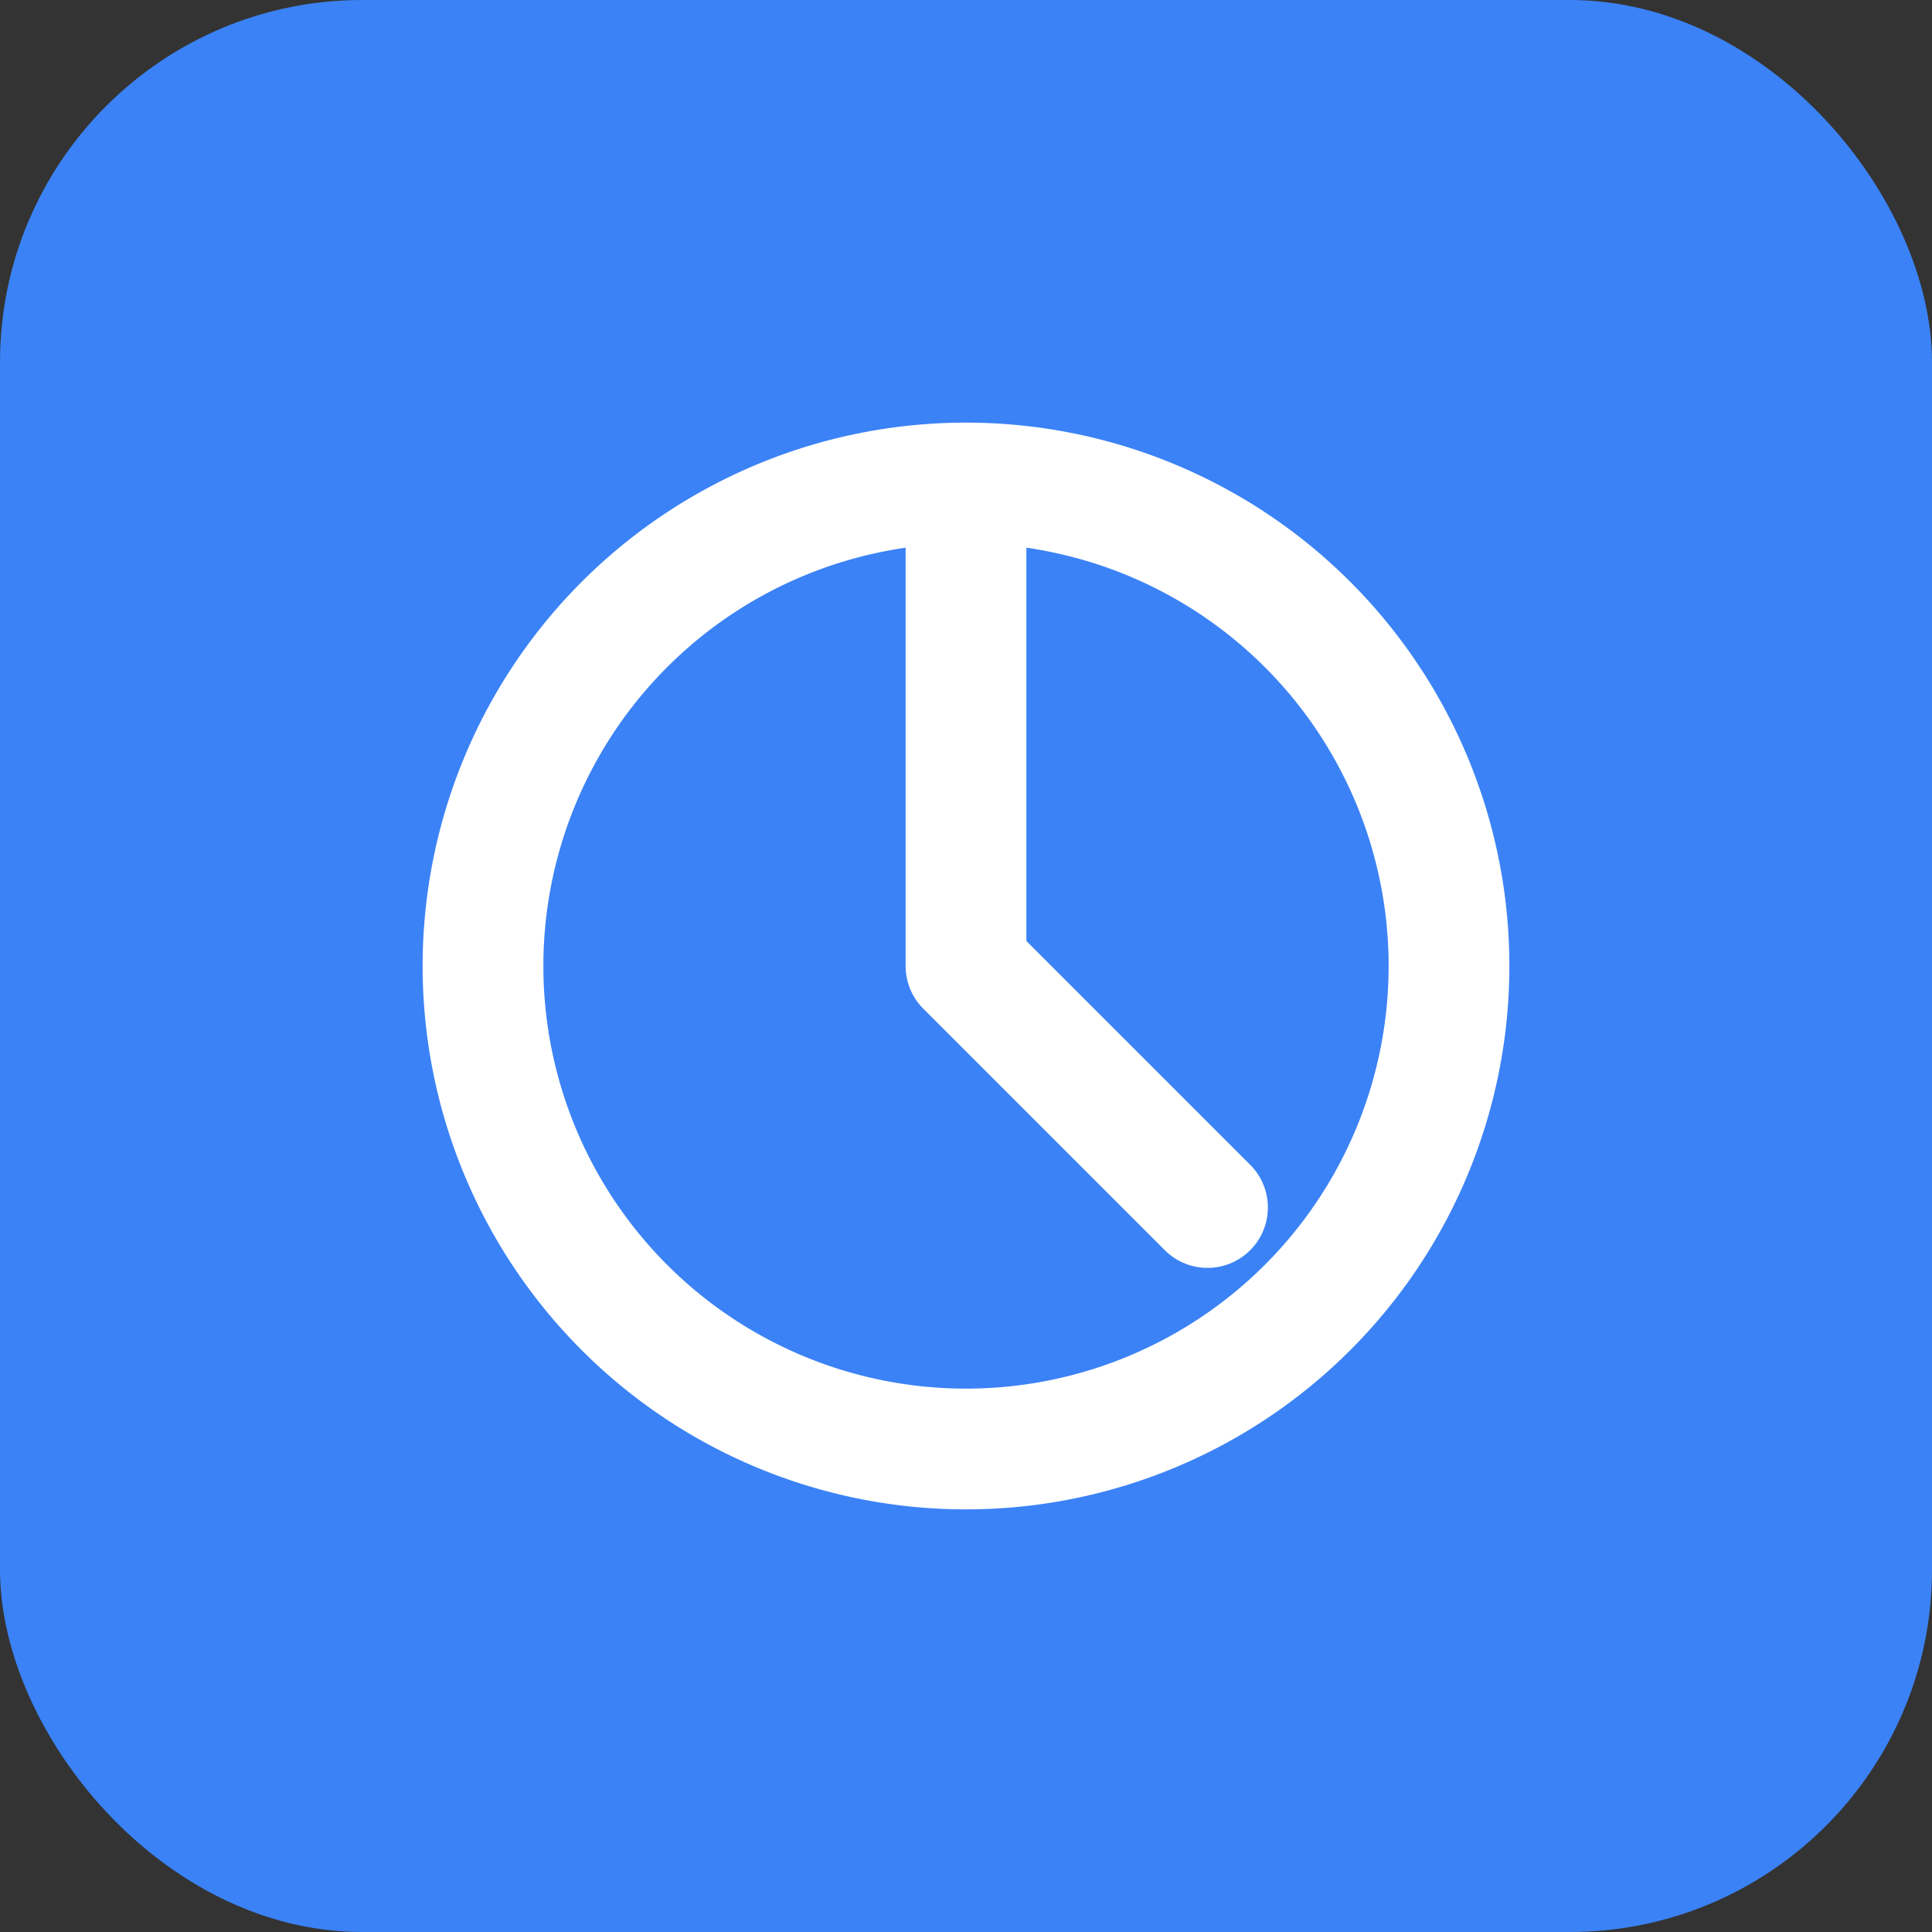
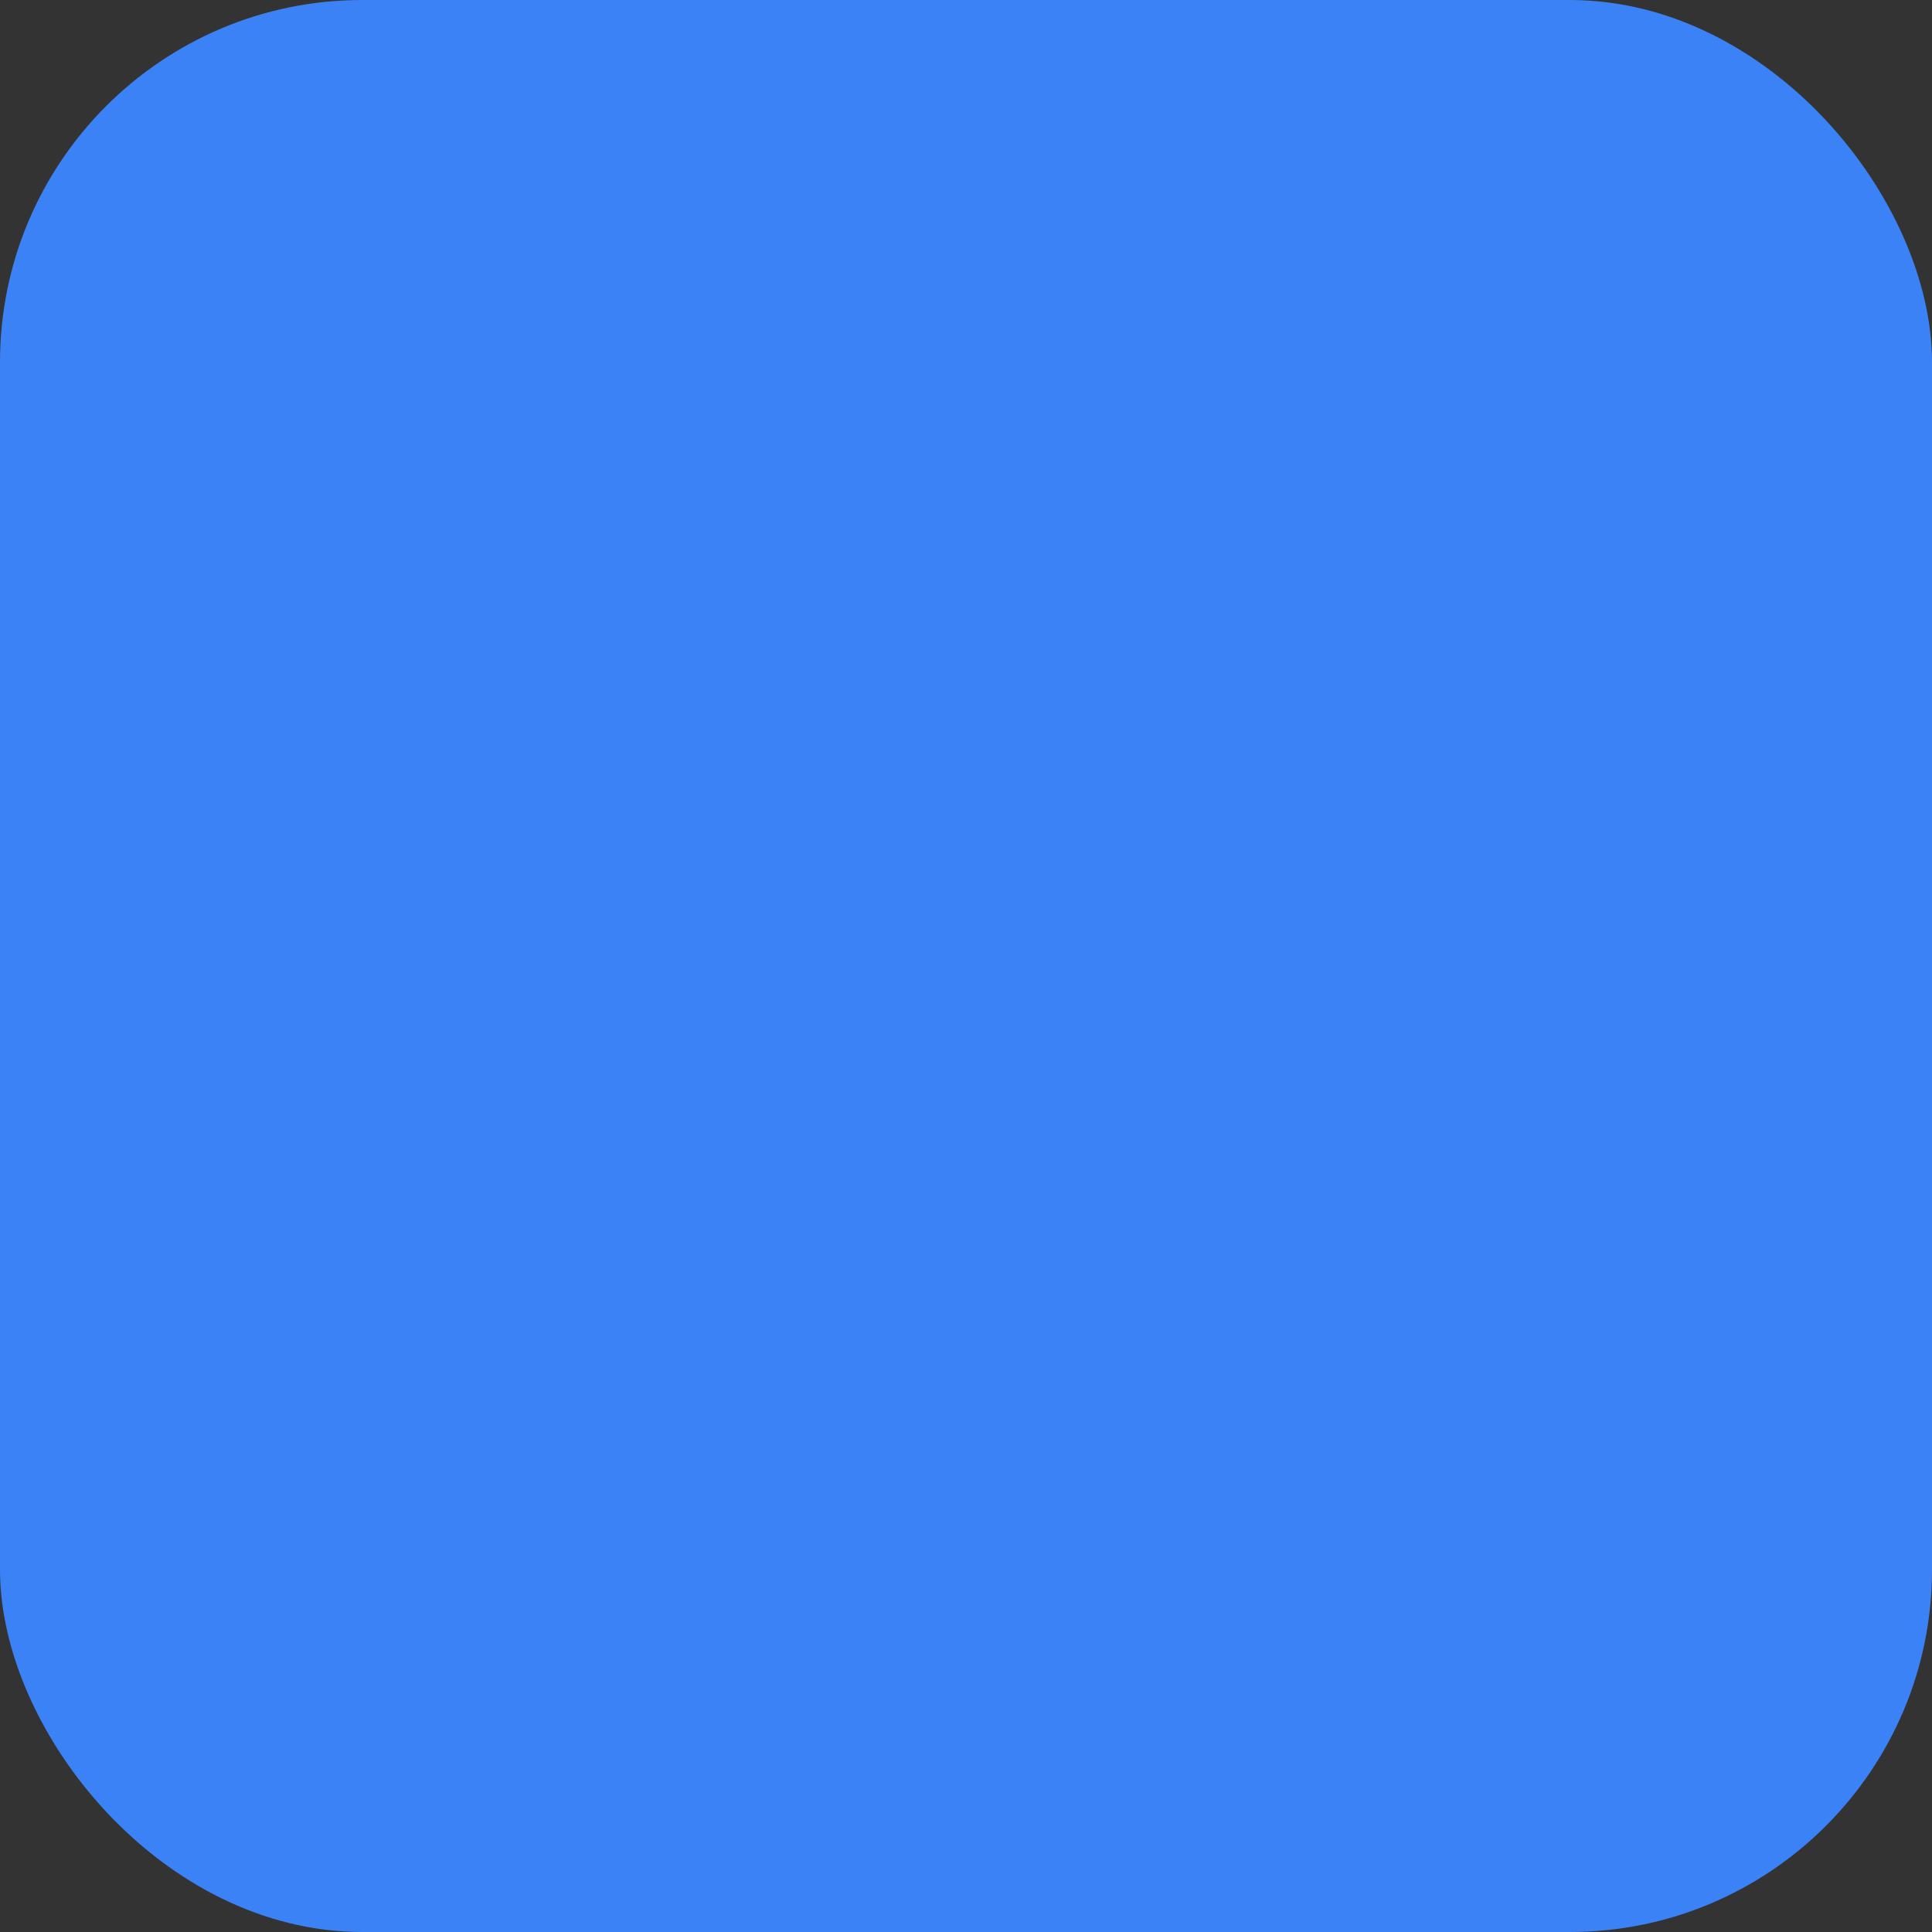
<svg xmlns="http://www.w3.org/2000/svg" width="32" height="32" viewBox="0 0 32 32" fill="none">
  <rect x="0" y="0" width="32" height="32" fill="#333333" stroke="none" />
  <rect width="32" height="32" rx="6" fill="#3B82F6" />
-   <path d="M16 8v8l4 4m4-4a8 8 0 11-16 0 8 8 0 0116 0z" stroke="white" stroke-width="2" stroke-linecap="round" stroke-linejoin="round" />
</svg>